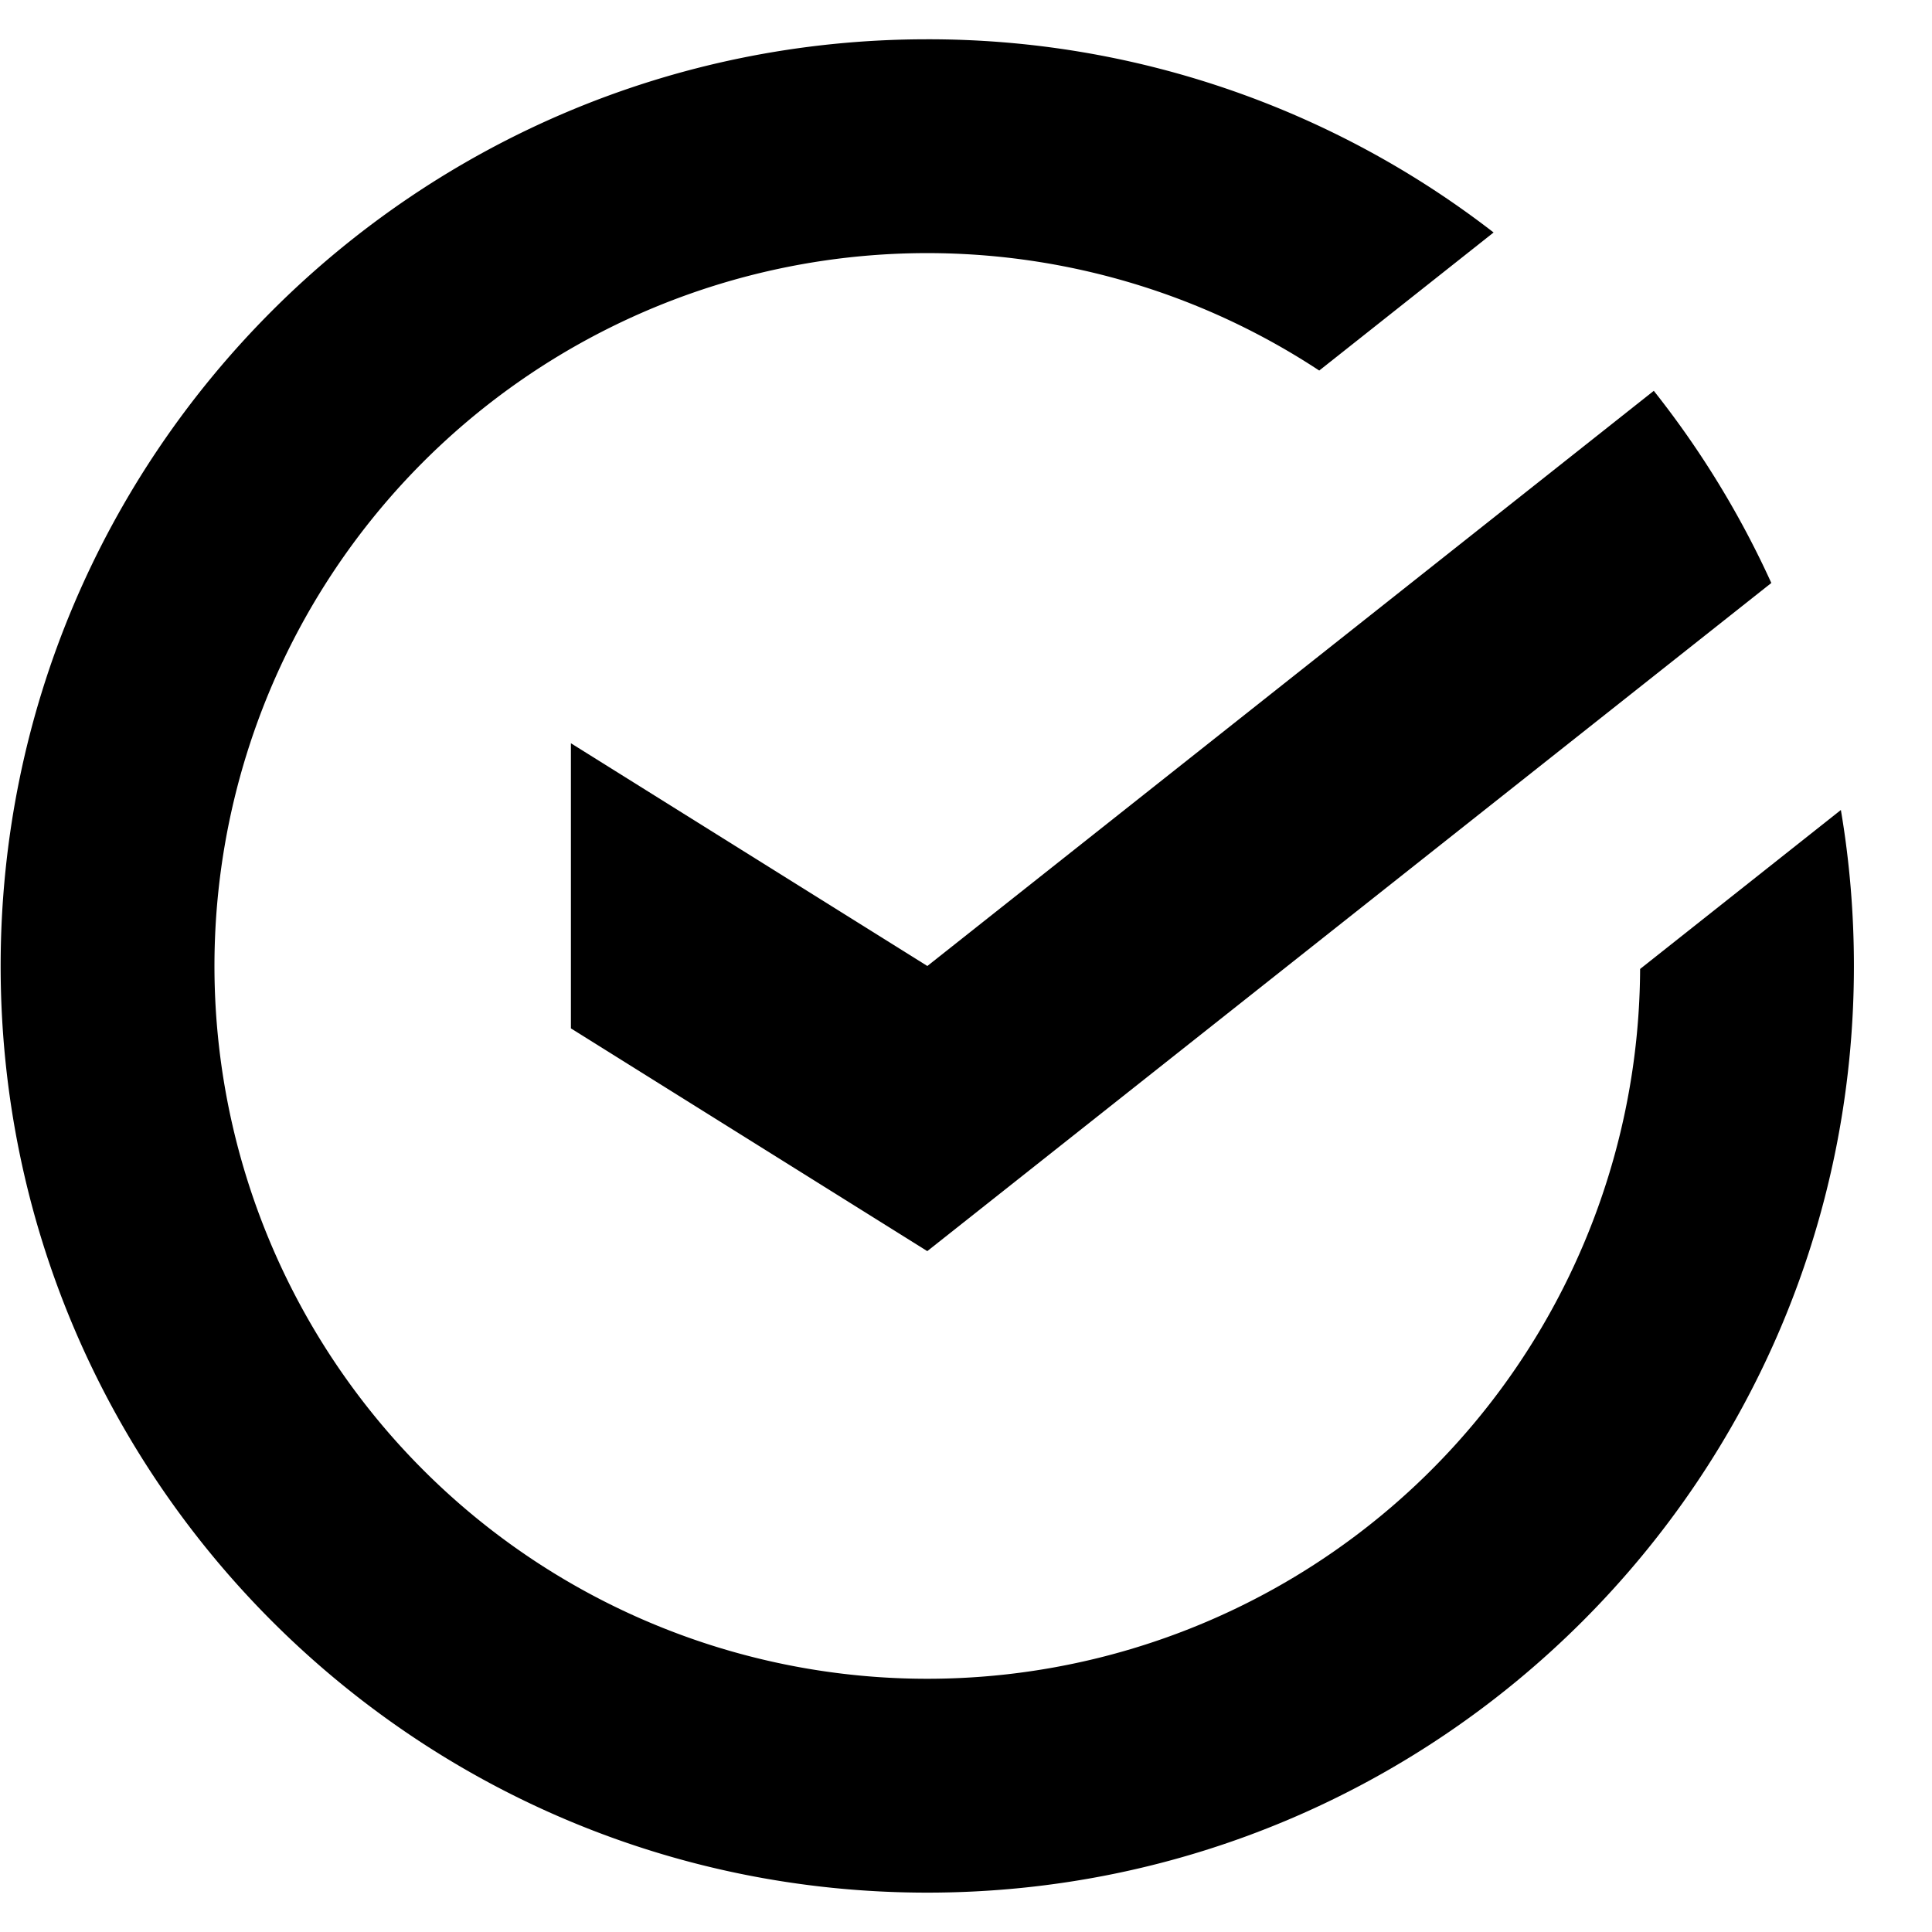
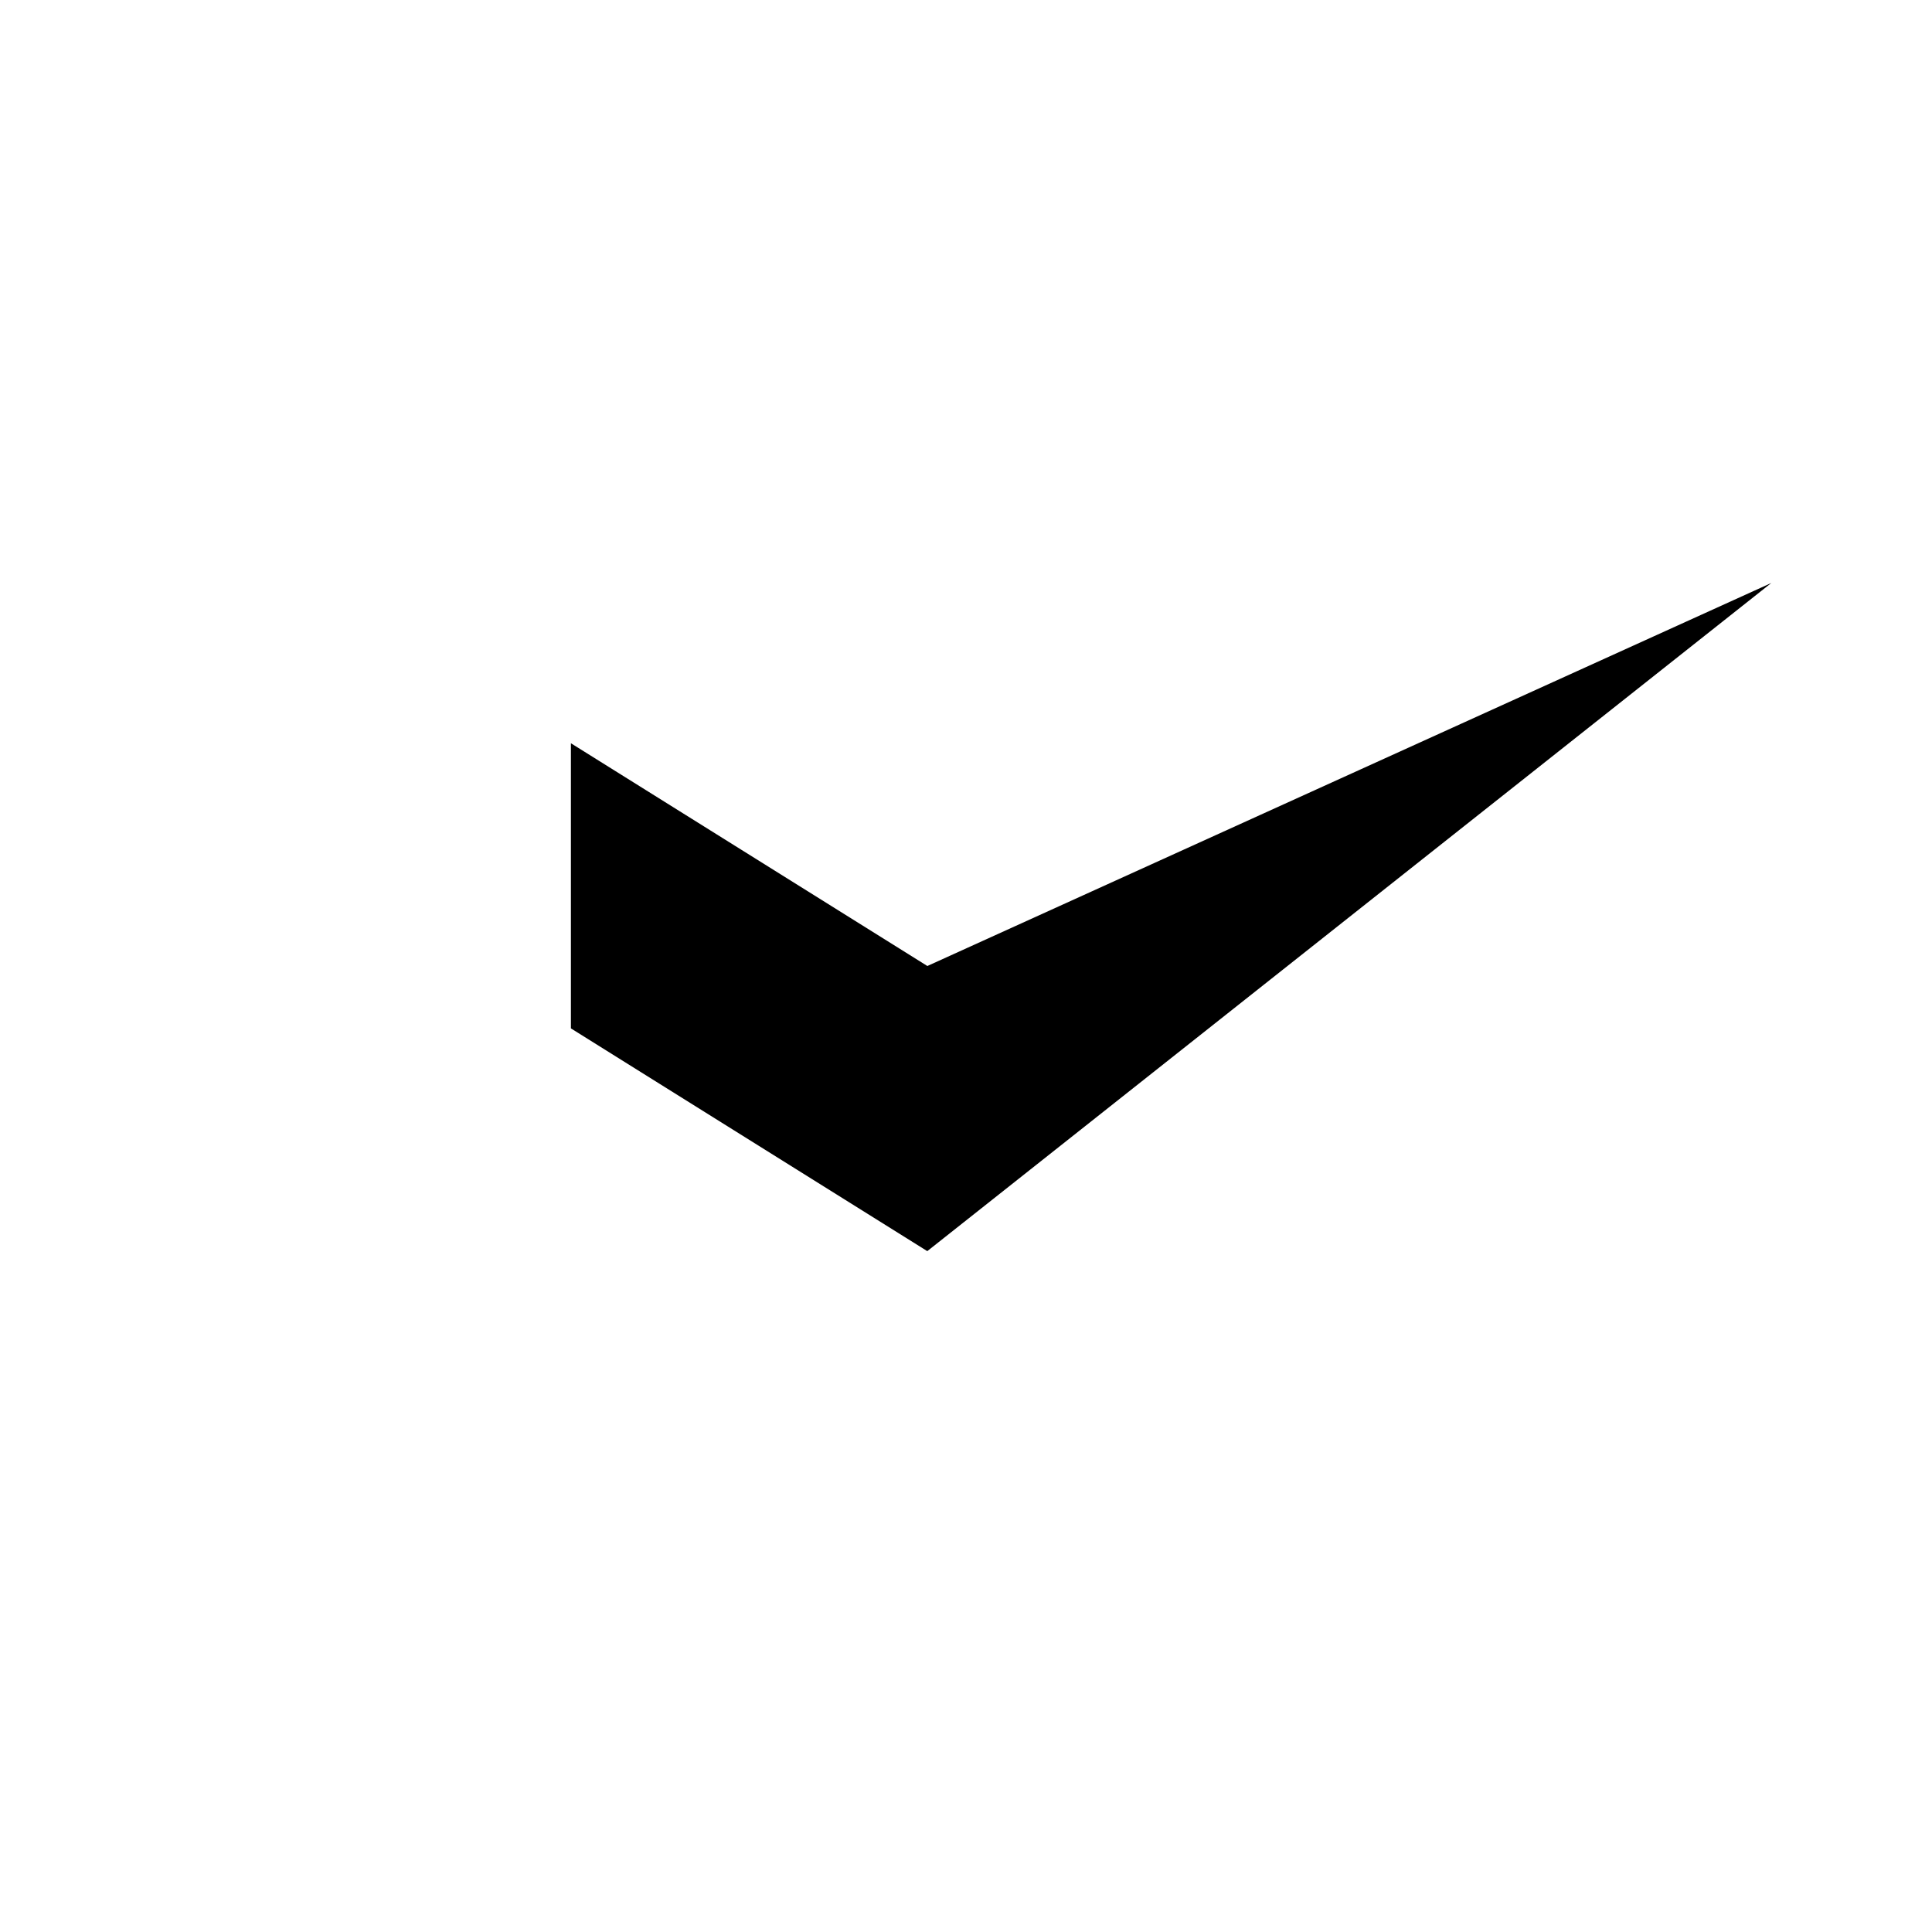
<svg xmlns="http://www.w3.org/2000/svg" width="24" height="24" fill="none">
-   <path d="M20.374 12.037a8.855 8.855 0 11-3.986-7.434l2.166-1.715a11.46 11.46 0 00-7.035-2.4C5.161.489.008 5.644.008 12c0 6.358 5.153 11.511 11.511 11.511s11.511-5.153 11.511-11.51c0-.661-.055-1.309-.162-1.939l-2.494 1.975z" fill="#000" />
-   <path d="M22.004 7.242a11.501 11.501 0 00-1.46-2.387L11.52 12 7.092 9.233v3.542l4.427 2.767 10.485-8.3z" fill="#000" />
+   <path d="M22.004 7.242L11.52 12 7.092 9.233v3.542l4.427 2.767 10.485-8.3z" fill="#000" />
</svg>